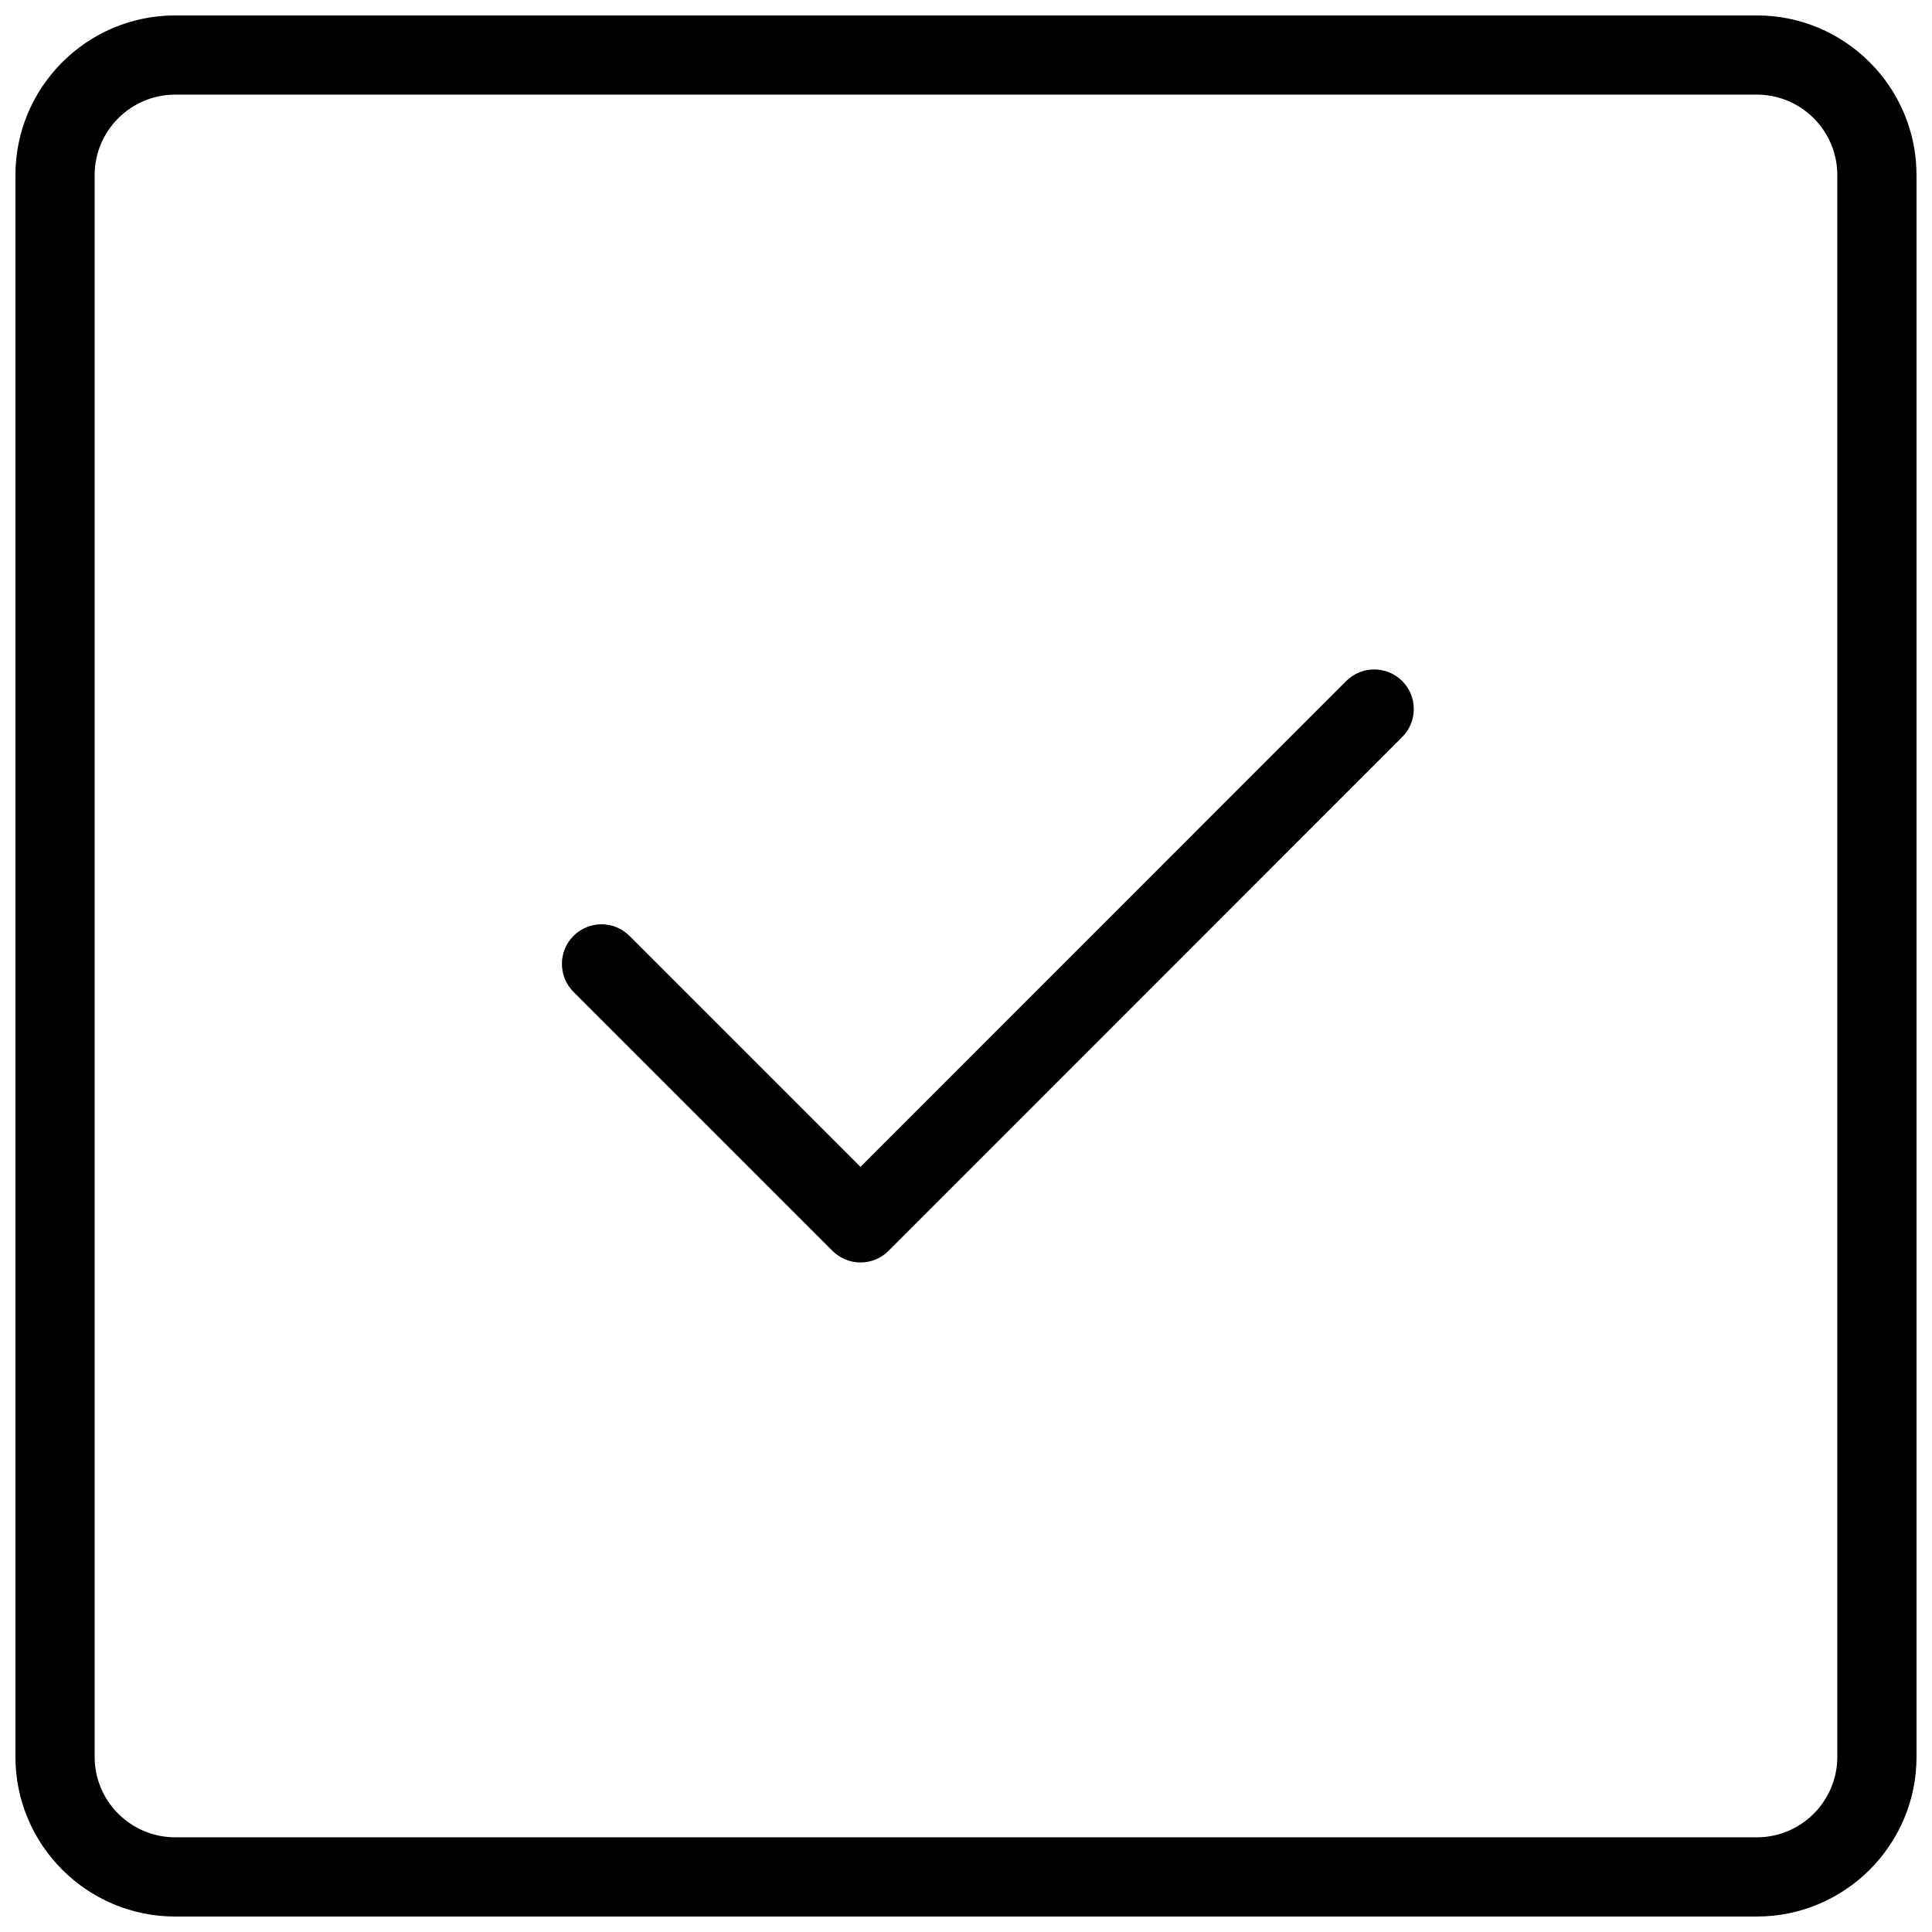
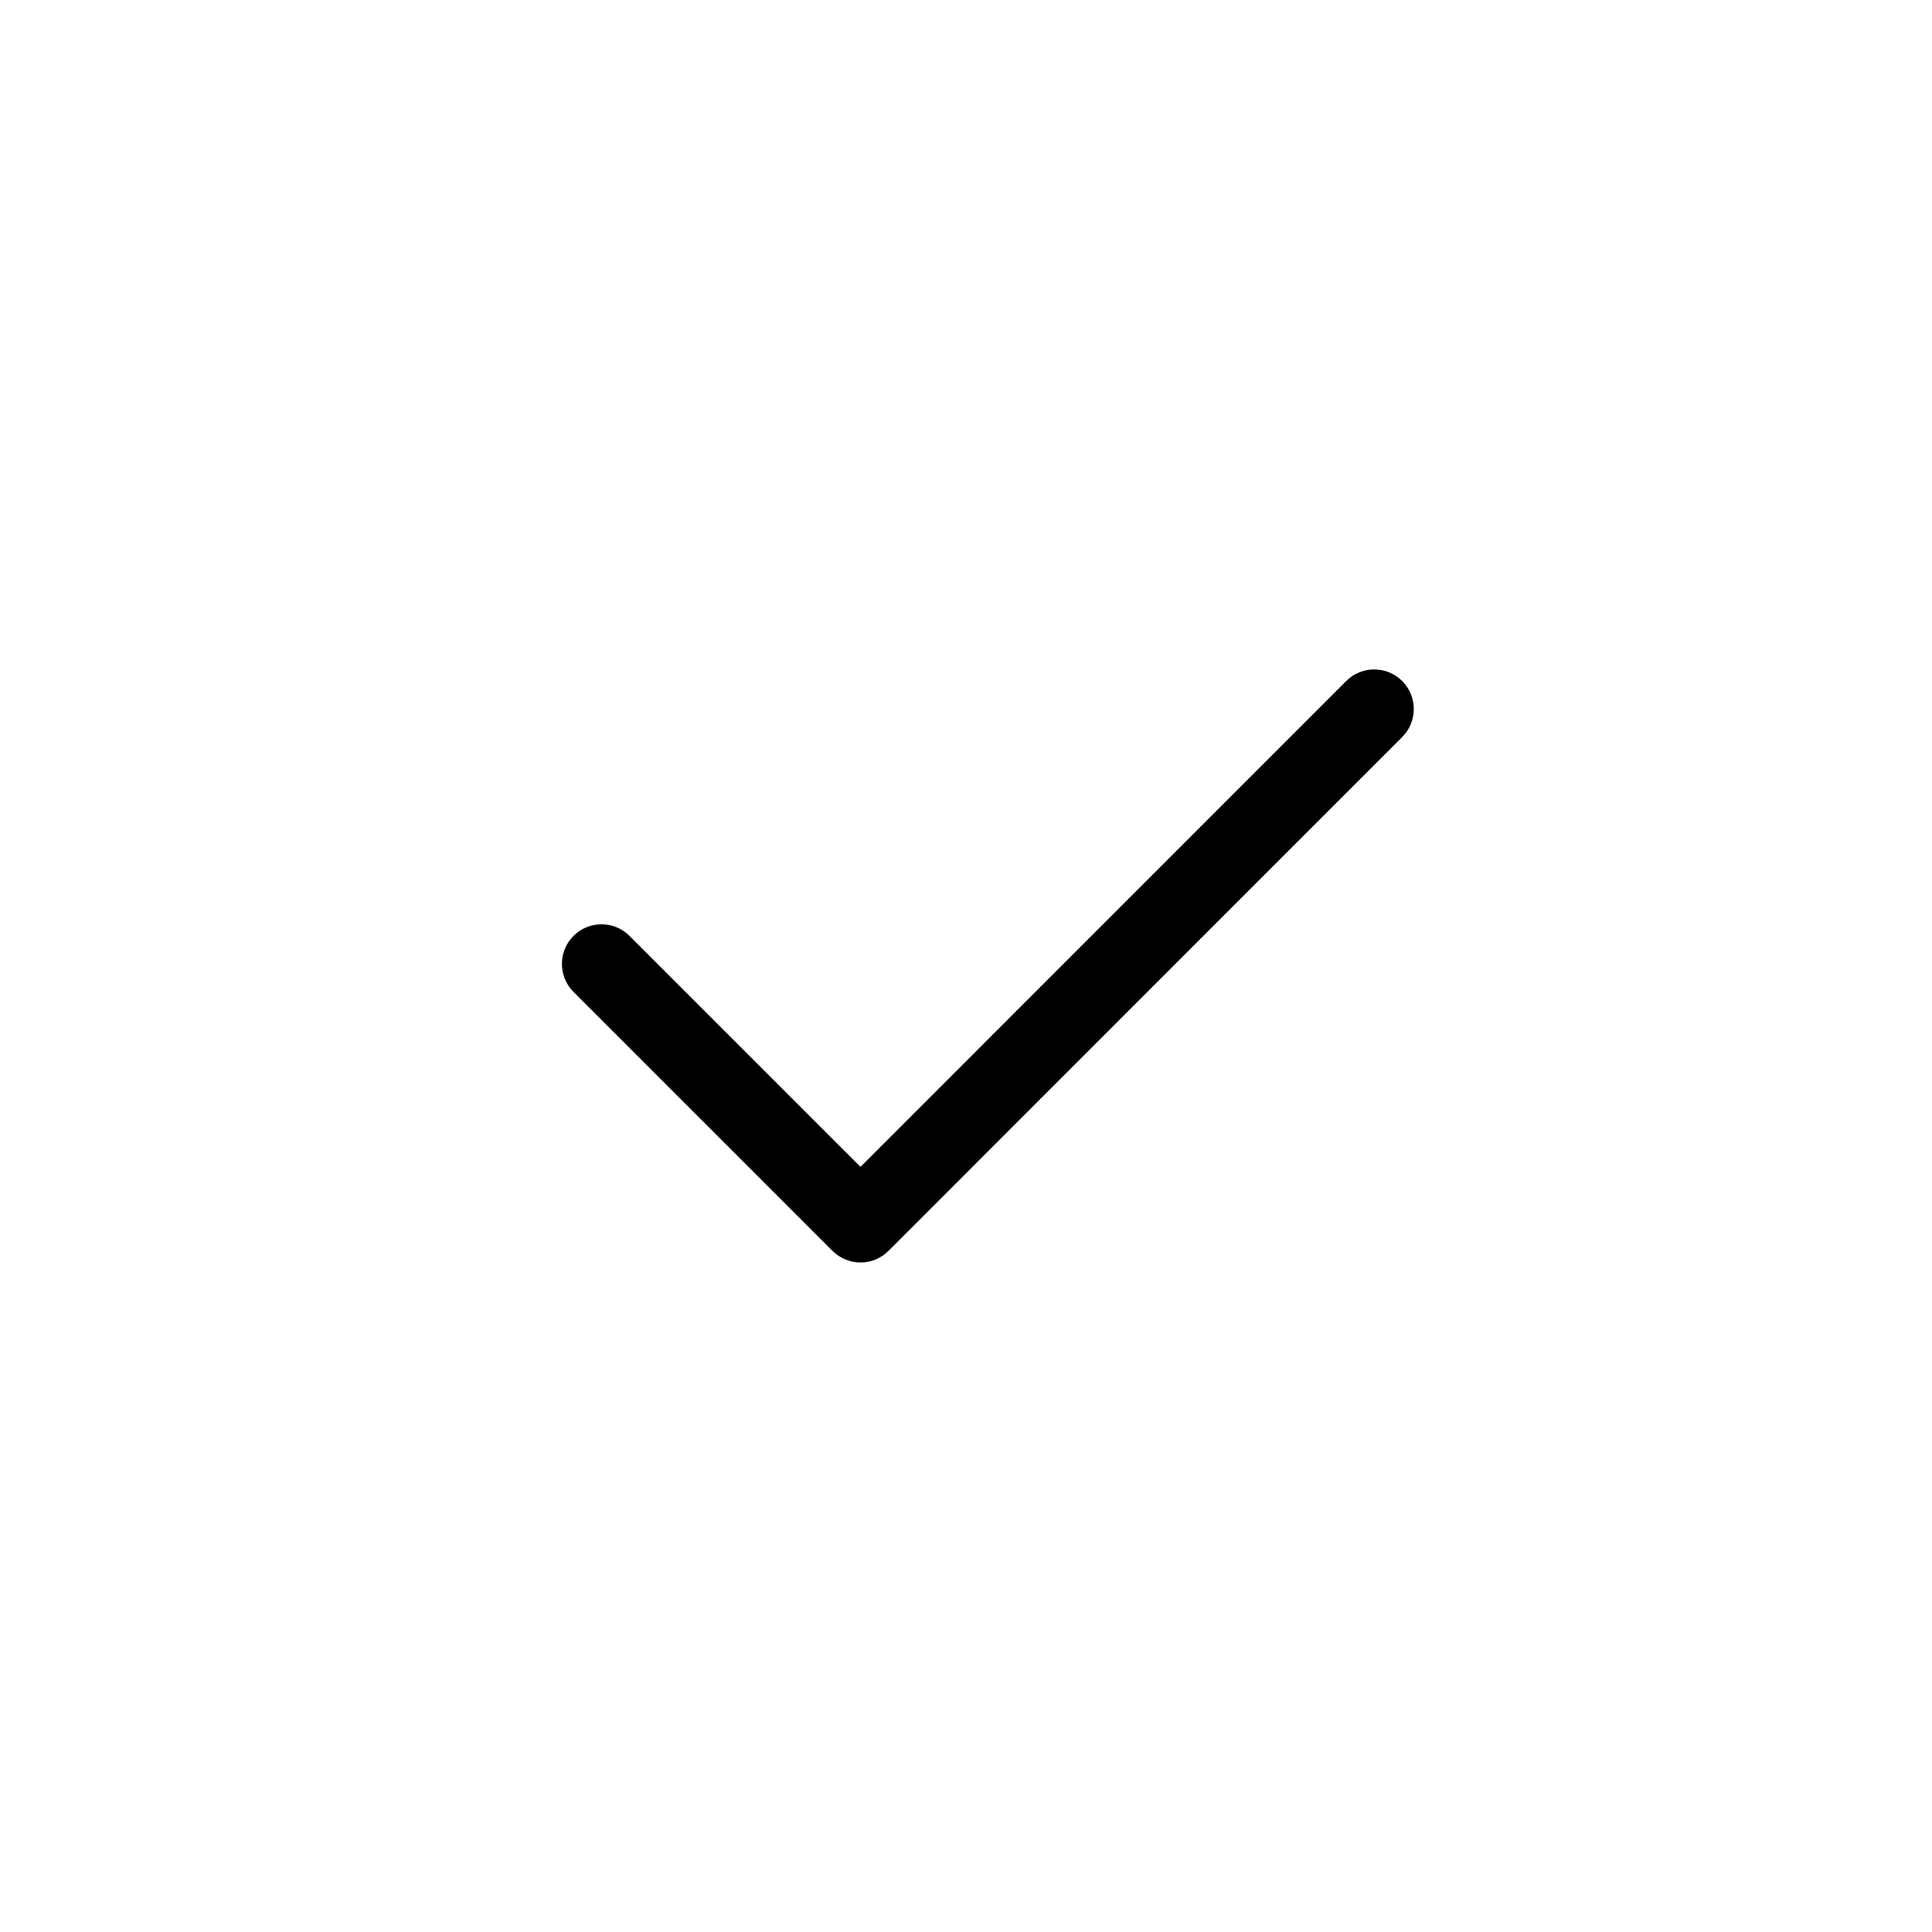
<svg xmlns="http://www.w3.org/2000/svg" width="800px" height="800px" version="1.1" viewBox="144 144 512 512">
  <defs>
    <clipPath id="a">
-       <path d="m148.09 148.09h503.81v503.81h-503.81z" />
+       <path d="m148.09 148.09h503.81v503.81z" />
    </clipPath>
  </defs>
  <g clip-path="url(#a)">
-     <path d="m609.58 651.9h-419.17c-23.344 0-42.32-18.977-42.32-42.32v-419.17c0-23.344 18.977-42.32 42.32-42.32h419.19c23.32 0 42.297 18.977 42.297 42.32v419.19c0 23.32-18.977 42.297-42.32 42.297zm-419.17-482.82c-11.758 0-21.328 9.57-21.328 21.328v419.19c0 11.734 9.57 21.305 21.328 21.305h419.19c11.734 0 21.305-9.57 21.305-21.328v-419.17c0-11.758-9.57-21.328-21.328-21.328z" />
-   </g>
+     </g>
  <path d="m372.06 478.57c-2.793 0-5.457-1.113-7.43-3.066l-68.645-68.645c-4.094-4.094-4.094-10.746 0-14.84s10.746-4.094 14.84 0l61.211 61.211 128.72-128.75c4.094-4.094 10.746-4.094 14.84 0s4.094 10.746 0 14.84l-136.13 136.16c-1.949 1.98-4.613 3.09-7.406 3.09z" />
</svg>